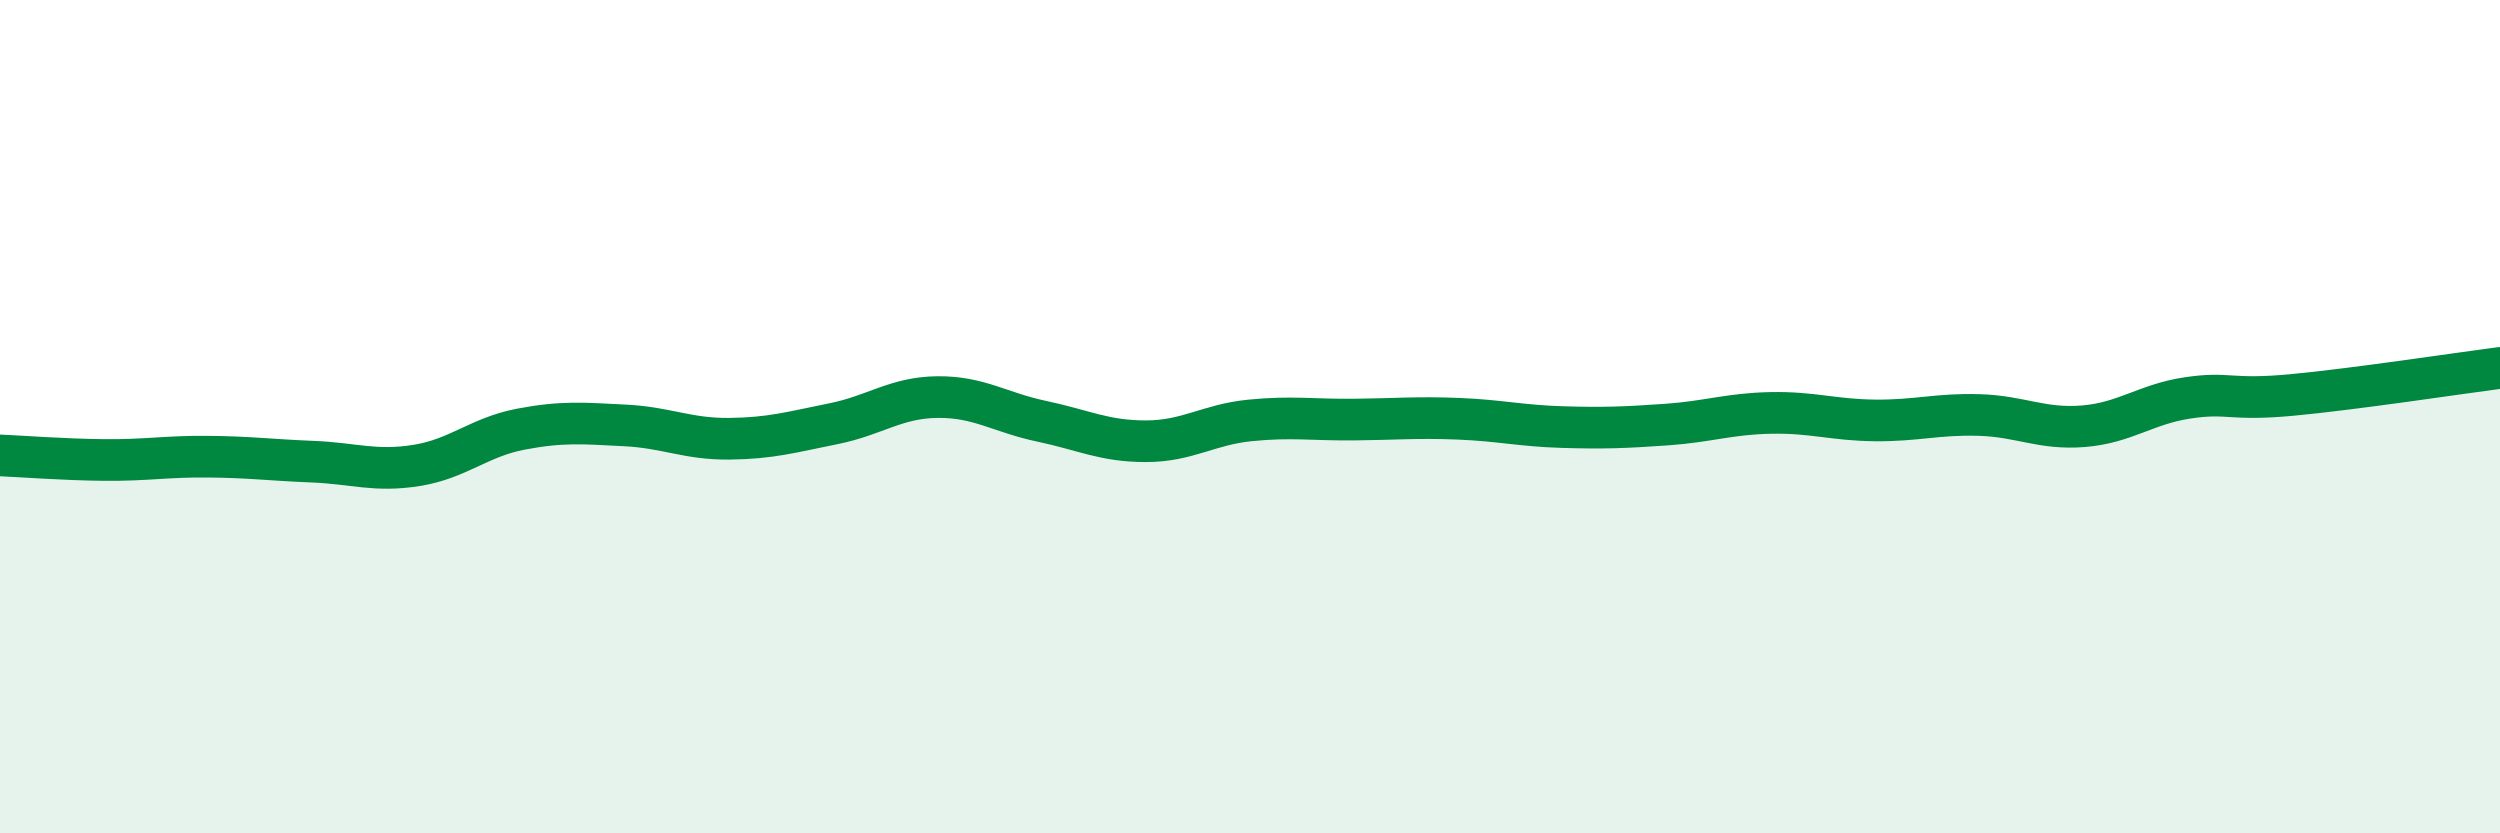
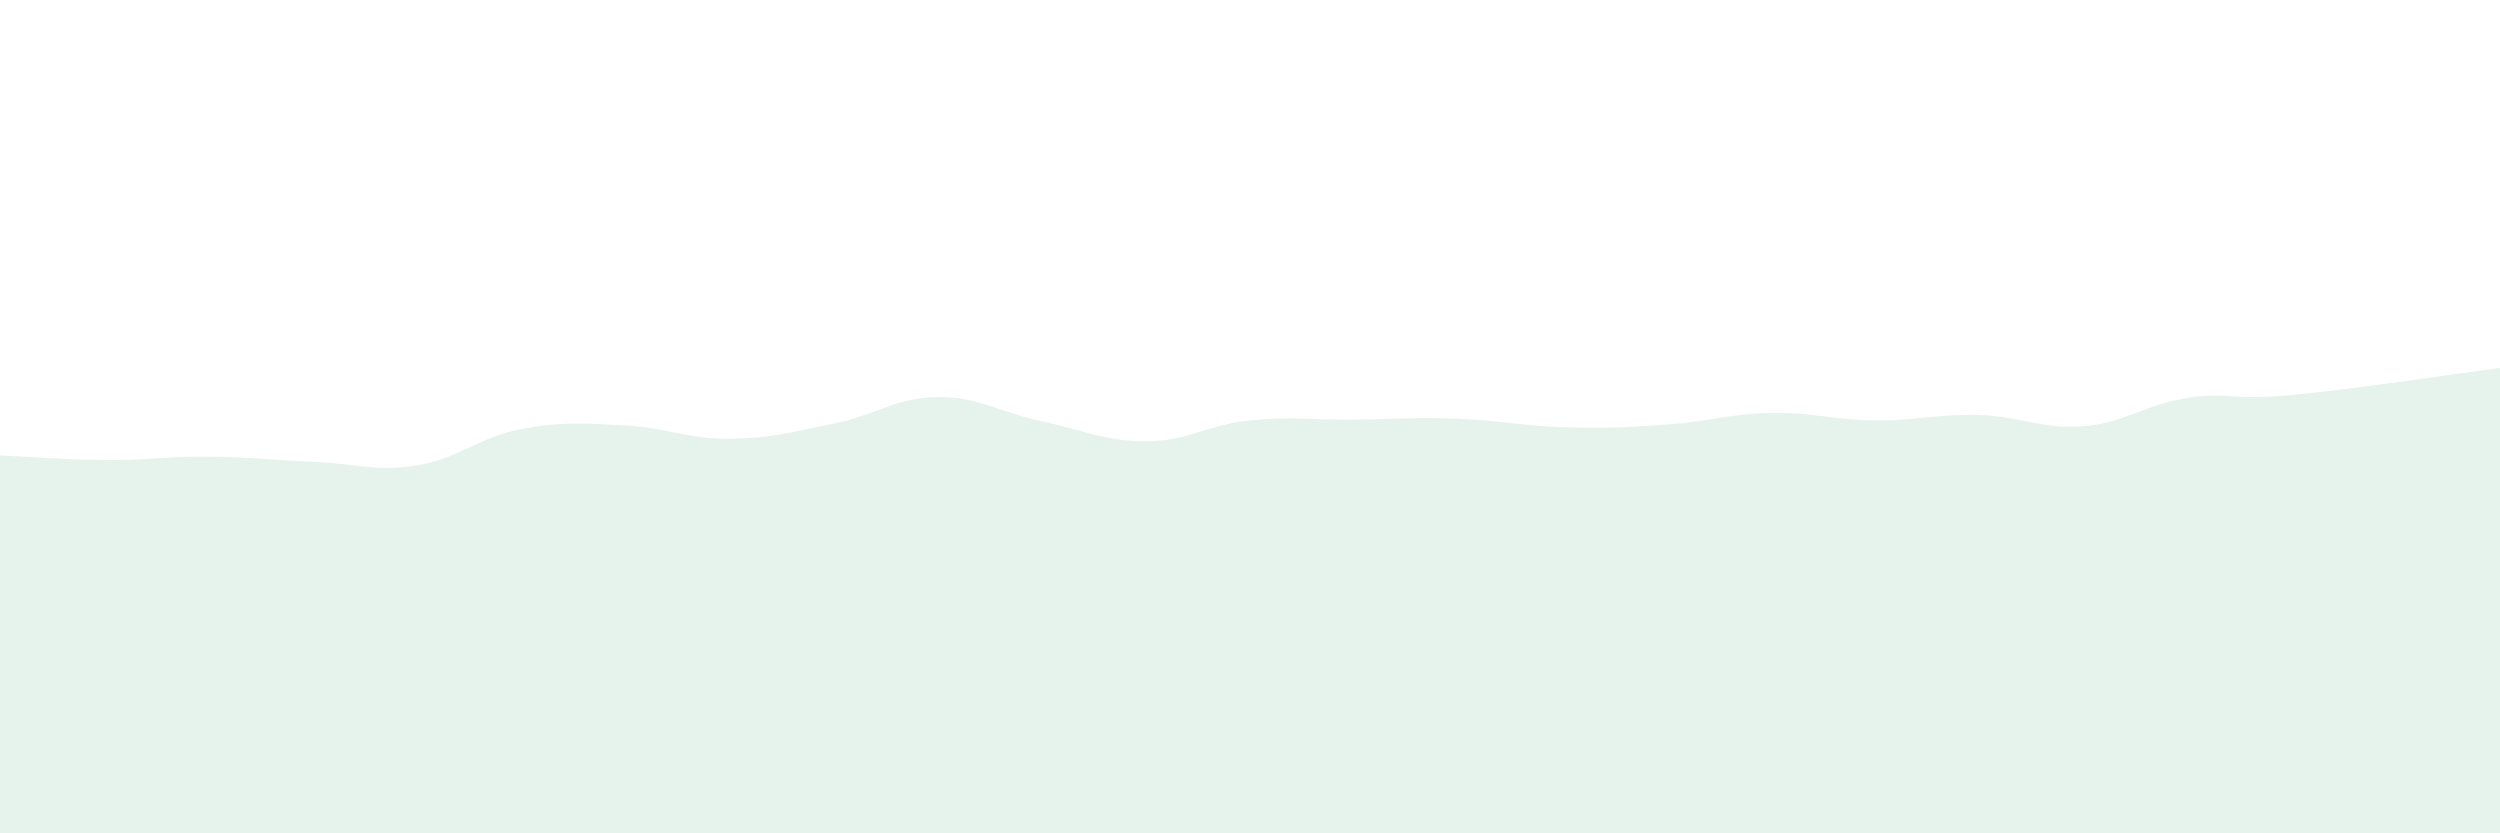
<svg xmlns="http://www.w3.org/2000/svg" width="60" height="20" viewBox="0 0 60 20">
  <path d="M 0,10.93 C 0.5,10.95 1.5,11.03 2.5,11.04 C 3.5,11.05 4,10.95 5,10.96 C 6,10.97 6.5,11.04 7.5,11.08 C 8.5,11.12 9,11.33 10,11.17 C 11,11.01 11.5,10.49 12.5,10.3 C 13.5,10.11 14,10.16 15,10.21 C 16,10.26 16.5,10.54 17.5,10.53 C 18.5,10.52 19,10.37 20,10.17 C 21,9.97 21.5,9.54 22.5,9.53 C 23.5,9.52 24,9.9 25,10.11 C 26,10.32 26.5,10.59 27.5,10.59 C 28.5,10.59 29,10.19 30,10.09 C 31,9.99 31.5,10.08 32.5,10.07 C 33.5,10.06 34,10.01 35,10.05 C 36,10.09 36.5,10.22 37.5,10.25 C 38.5,10.28 39,10.26 40,10.19 C 41,10.12 41.5,9.93 42.5,9.91 C 43.5,9.89 44,10.08 45,10.09 C 46,10.1 46.5,9.93 47.5,9.96 C 48.5,9.99 49,10.31 50,10.23 C 51,10.15 51.5,9.7 52.5,9.55 C 53.5,9.4 53.5,9.62 55,9.48 C 56.5,9.34 59,8.96 60,8.83L60 20L0 20Z" fill="#008740" opacity="0.1" stroke-linecap="round" stroke-linejoin="round" />
-   <path d="M 0,10.93 C 0.5,10.95 1.5,11.03 2.5,11.04 C 3.5,11.05 4,10.95 5,10.96 C 6,10.97 6.5,11.04 7.5,11.08 C 8.5,11.12 9,11.33 10,11.17 C 11,11.01 11.5,10.49 12.5,10.3 C 13.5,10.11 14,10.16 15,10.21 C 16,10.26 16.5,10.54 17.5,10.53 C 18.5,10.52 19,10.37 20,10.17 C 21,9.97 21.5,9.54 22.5,9.53 C 23.5,9.52 24,9.9 25,10.11 C 26,10.32 26.5,10.59 27.5,10.59 C 28.5,10.59 29,10.19 30,10.09 C 31,9.99 31.5,10.08 32.5,10.07 C 33.5,10.06 34,10.01 35,10.05 C 36,10.09 36.5,10.22 37.5,10.25 C 38.5,10.28 39,10.26 40,10.19 C 41,10.12 41.5,9.93 42.5,9.91 C 43.5,9.89 44,10.08 45,10.09 C 46,10.1 46.5,9.93 47.5,9.96 C 48.5,9.99 49,10.31 50,10.23 C 51,10.15 51.5,9.7 52.5,9.55 C 53.5,9.4 53.5,9.62 55,9.48 C 56.5,9.34 59,8.96 60,8.83" stroke="#008740" stroke-width="1" fill="none" stroke-linecap="round" stroke-linejoin="round" />
</svg>